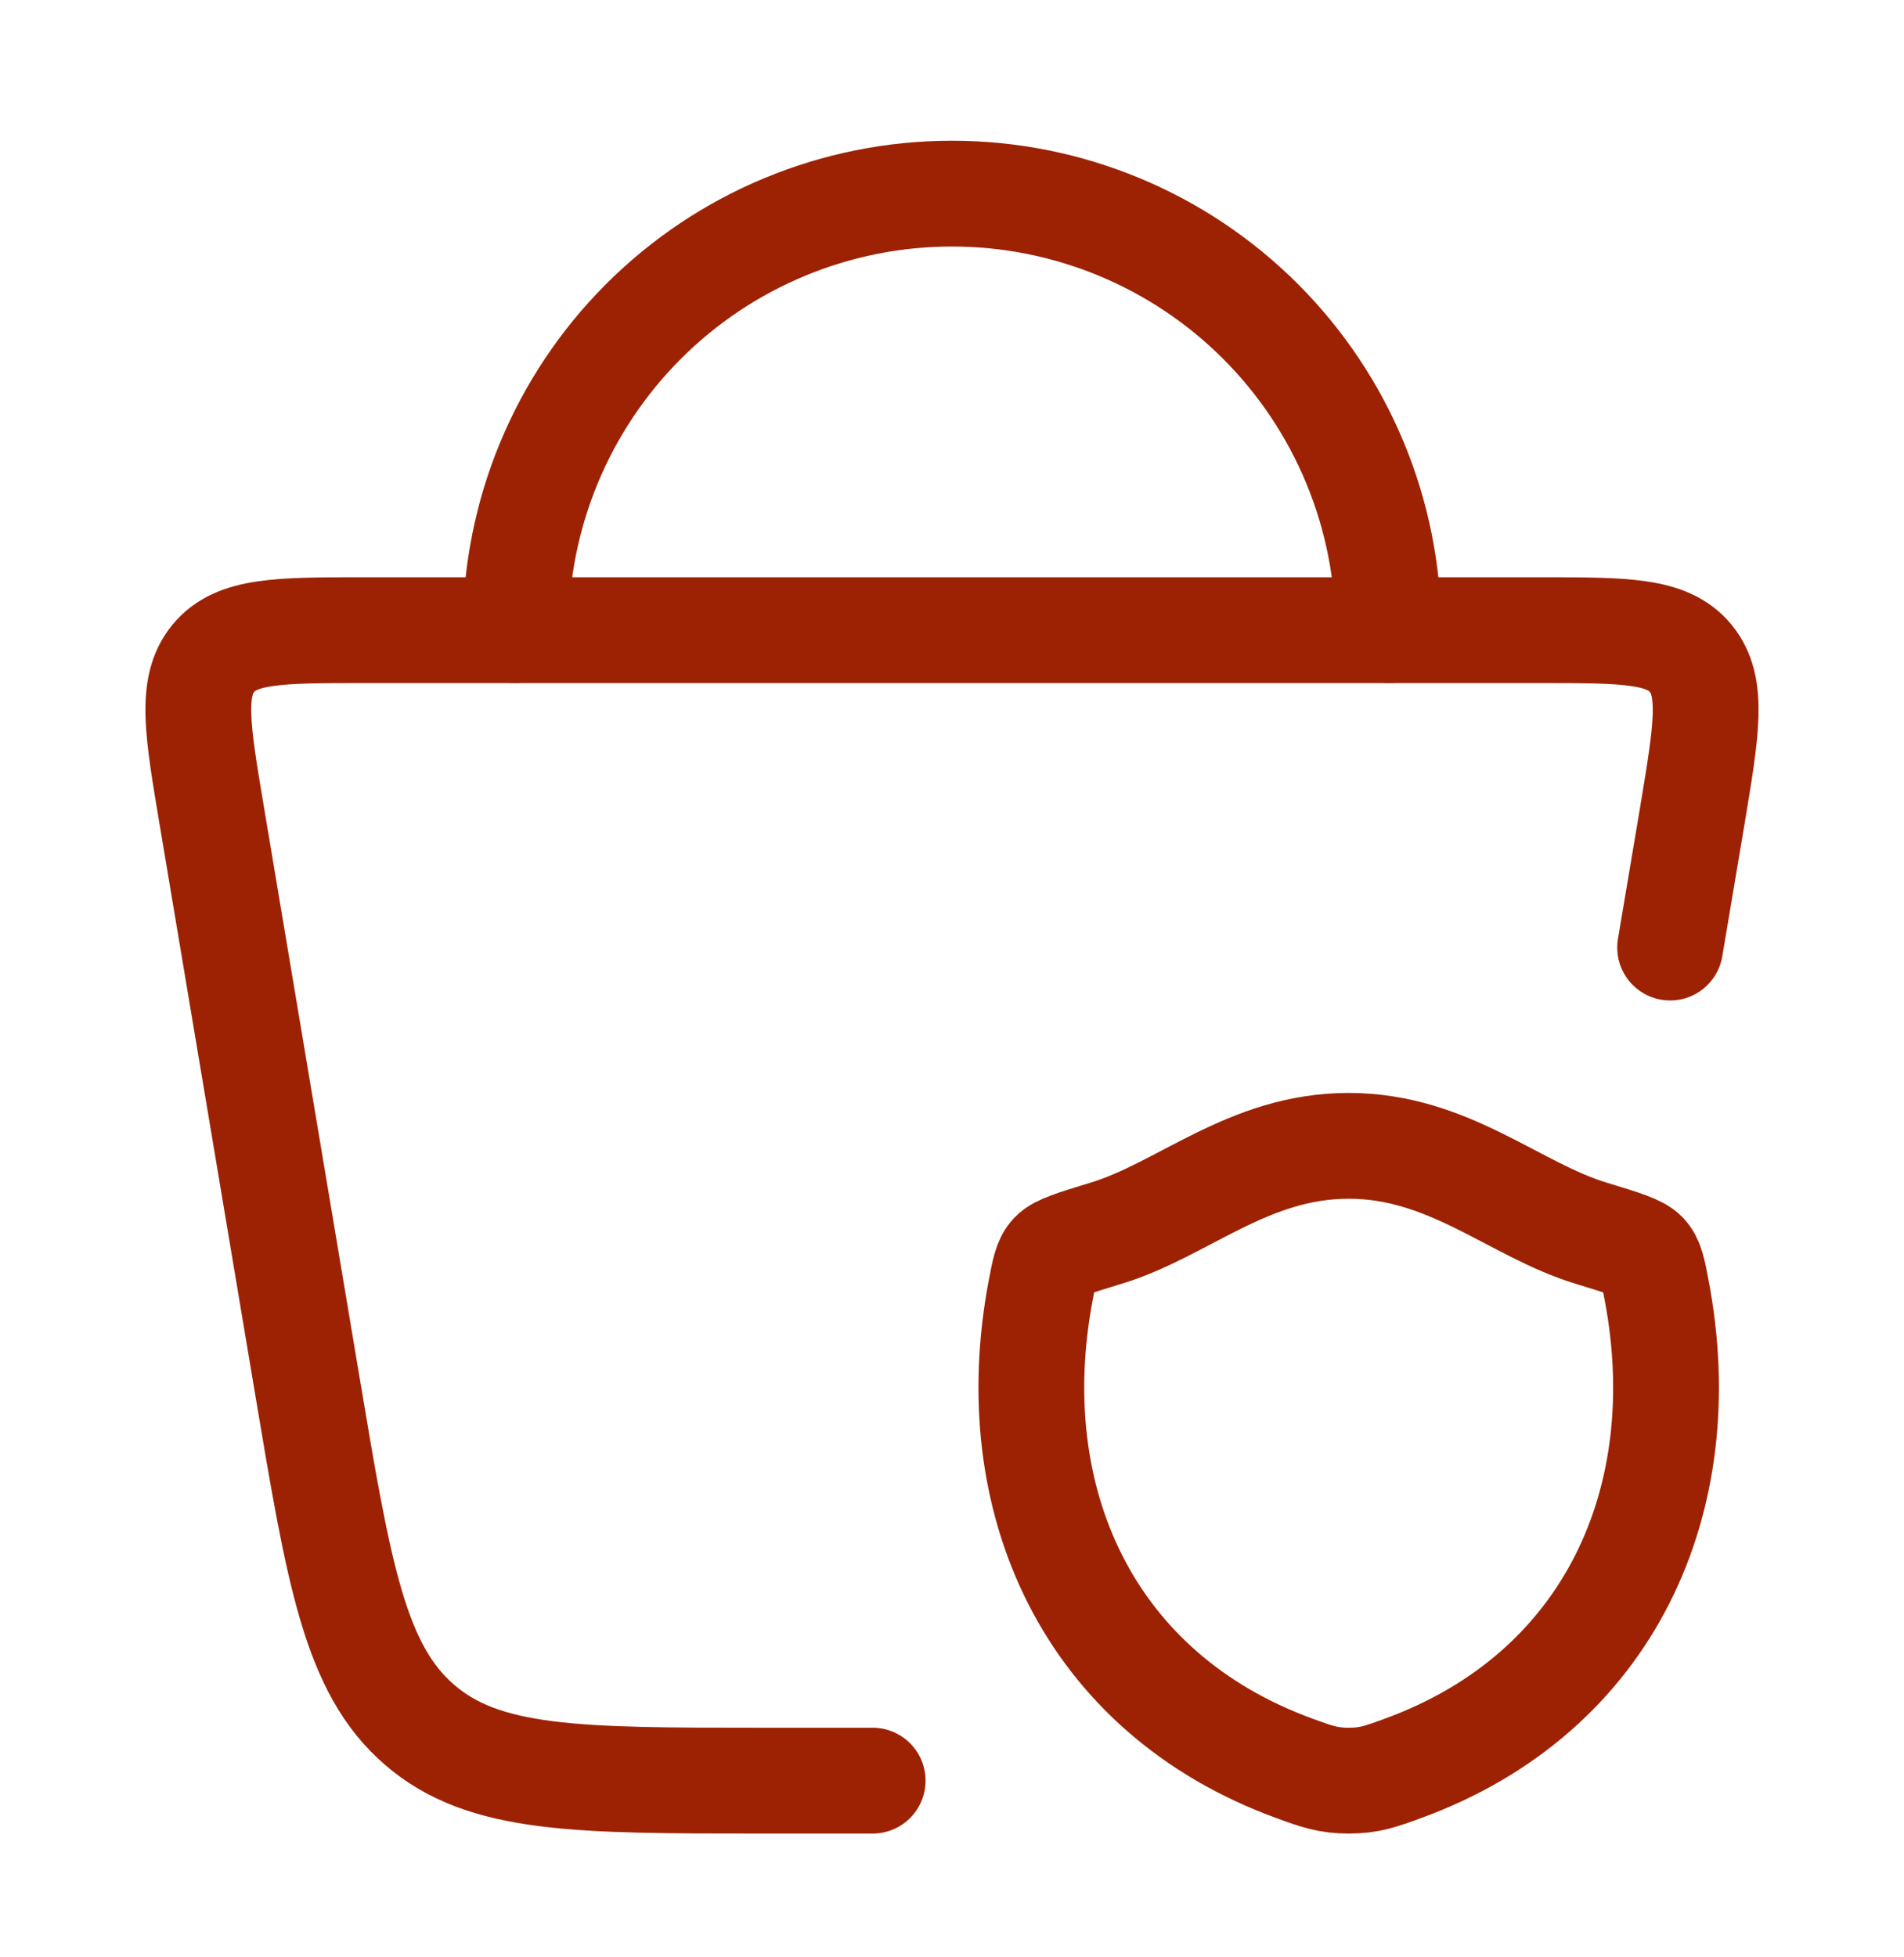
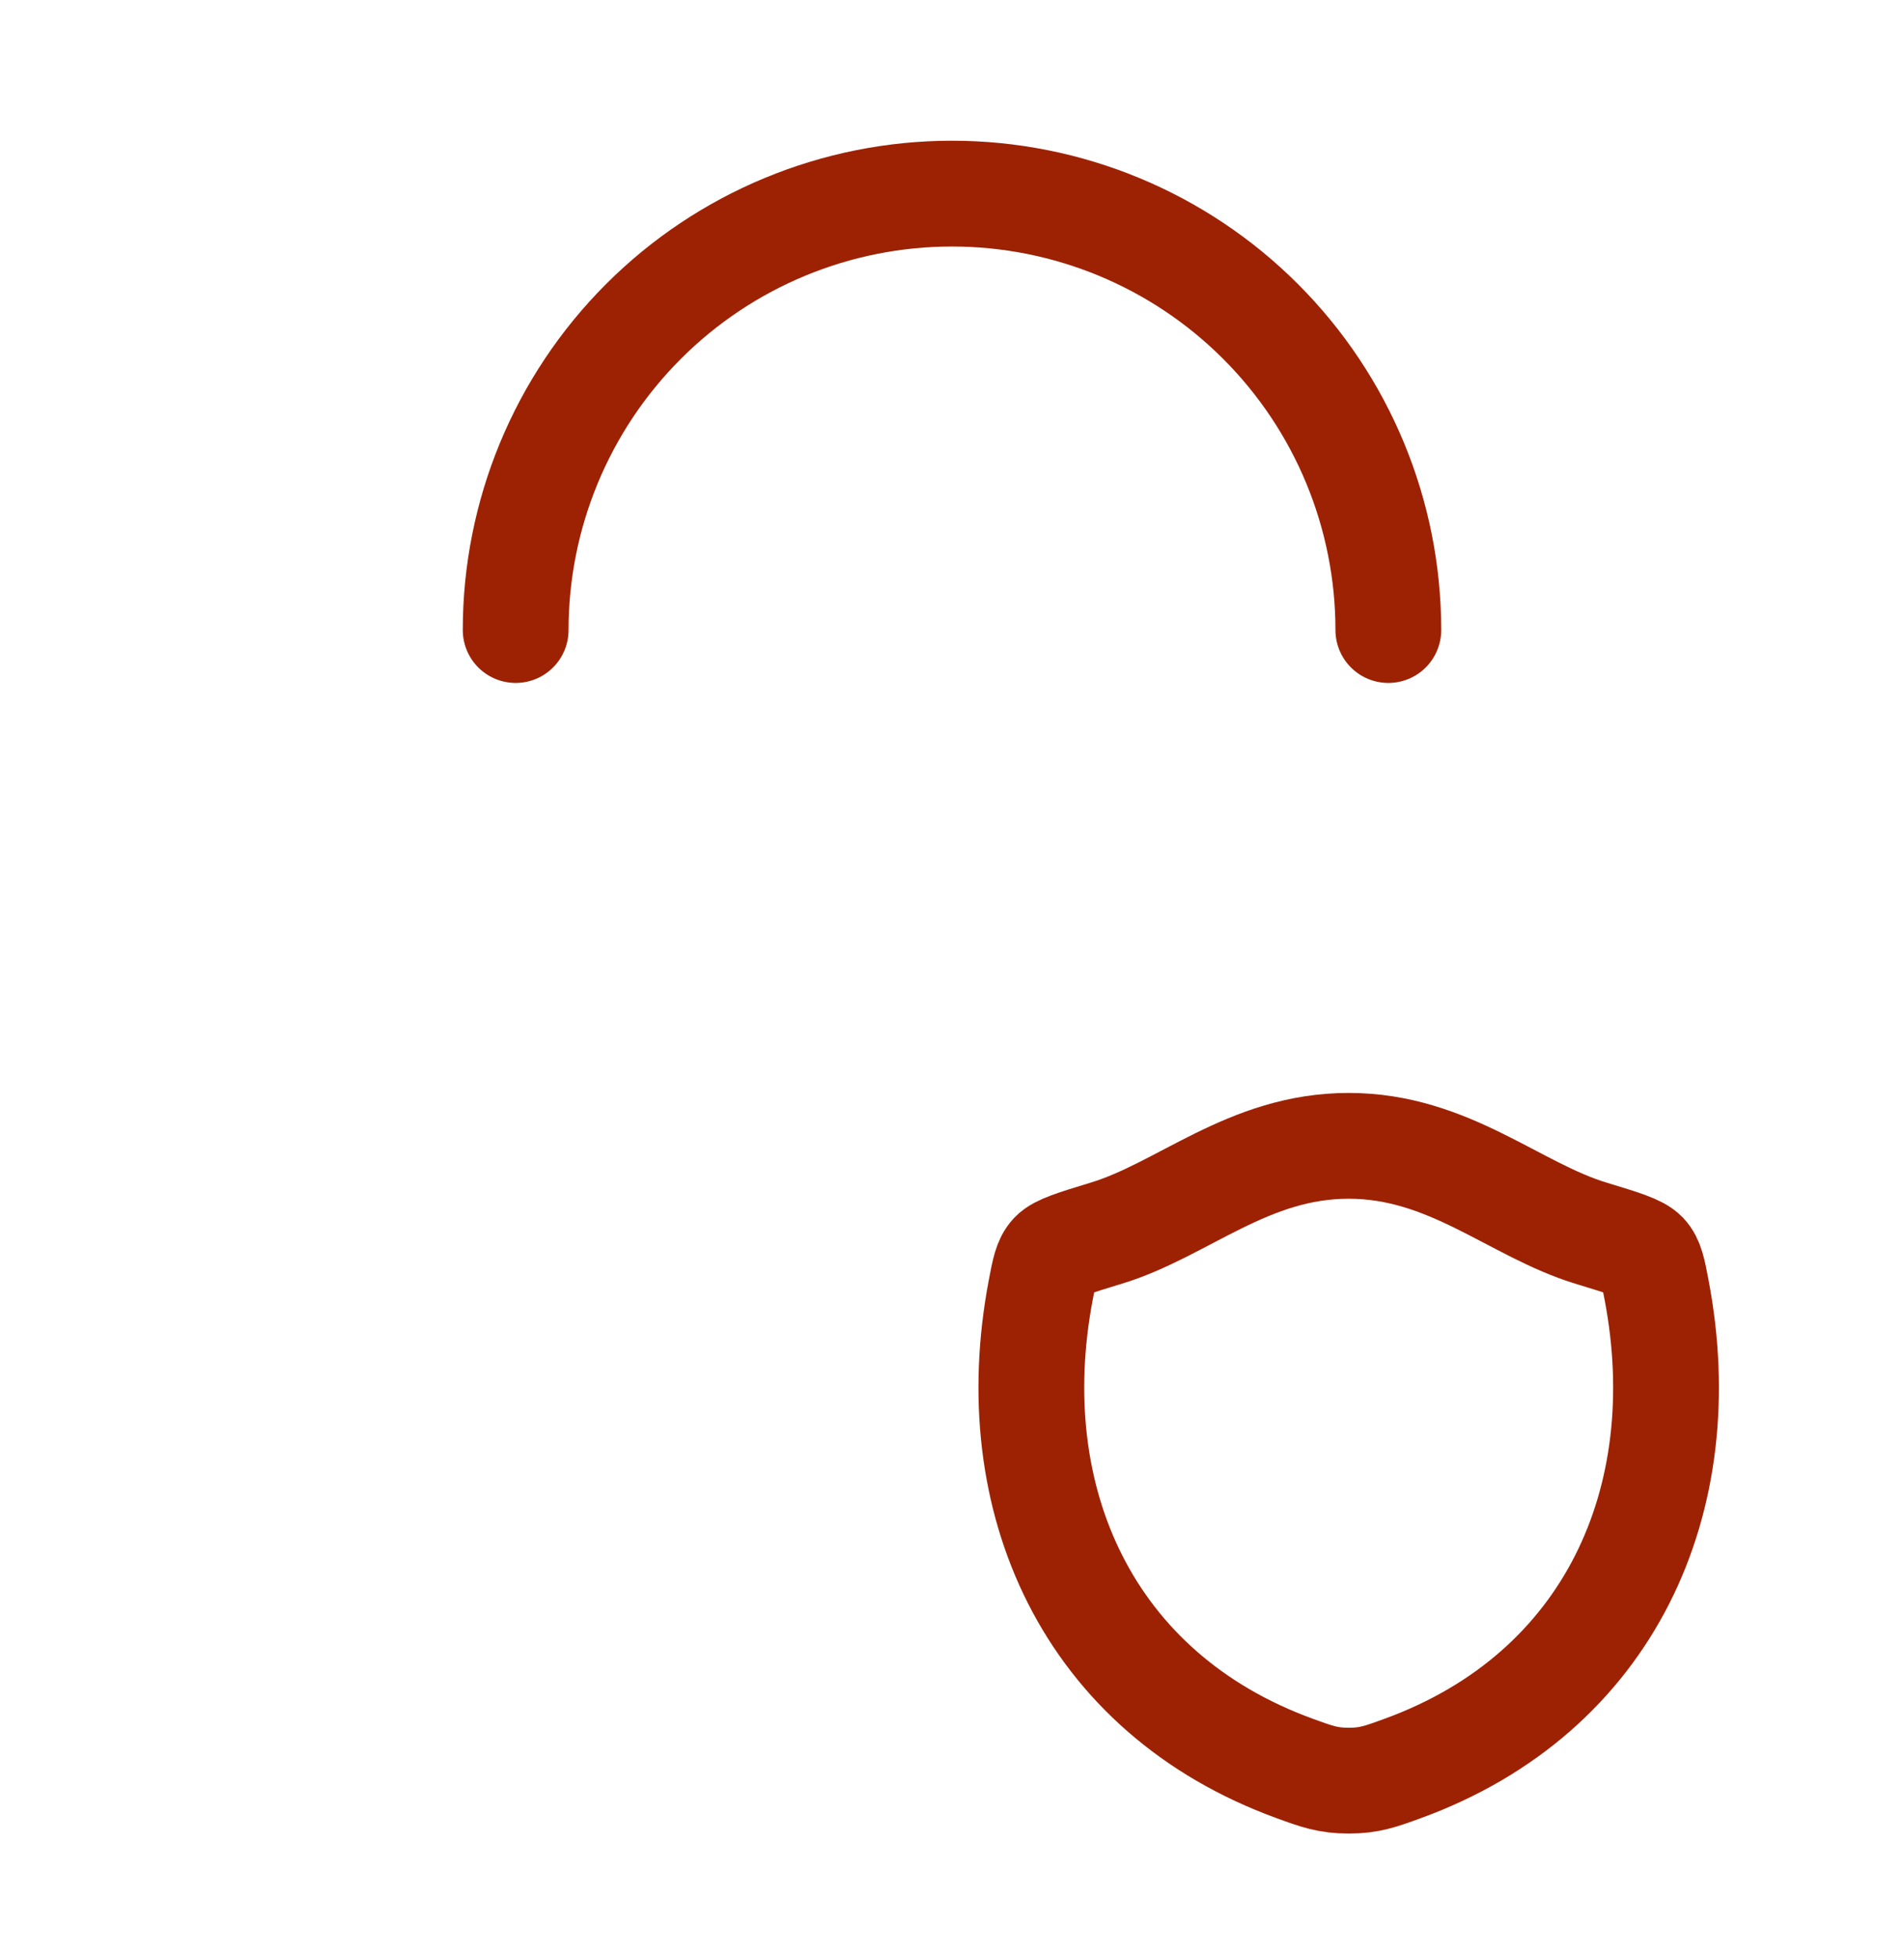
<svg xmlns="http://www.w3.org/2000/svg" fill="none" viewBox="0 0 36 37" height="37" width="36">
-   <path stroke-linejoin="round" stroke-linecap="round" stroke-width="2" stroke="#9D2204" d="M16.5 33.66H14.433C10.911 33.66 9.15 33.66 7.929 32.601C6.707 31.544 6.408 29.759 5.81 26.189L4.004 15.42C3.731 13.793 3.594 12.98 4.032 12.446C4.469 11.912 5.273 11.912 6.879 11.912H29.121C30.728 11.912 31.532 11.912 31.968 12.446C32.406 12.98 32.268 13.793 31.997 15.422L31.578 17.912" />
  <path stroke-linejoin="round" stroke-linecap="round" stroke-width="2" stroke="#9D2204" d="M26.25 11.91C26.25 9.722 25.381 7.624 23.834 6.077C22.287 4.529 20.188 3.66 18 3.66C15.812 3.66 13.713 4.529 12.166 6.077C10.619 7.624 9.75 9.722 9.75 11.91M25.5 21.66C23.599 21.66 22.368 22.872 20.91 23.313C20.319 23.493 20.022 23.583 19.902 23.709C19.782 23.835 19.747 24.02 19.677 24.39C18.927 28.347 20.568 32.007 24.483 33.431C24.903 33.584 25.113 33.66 25.502 33.66C25.887 33.66 26.099 33.584 26.518 33.431C30.433 32.006 32.075 28.347 31.323 24.39C31.253 24.02 31.218 23.835 31.098 23.709C30.978 23.583 30.681 23.493 30.088 23.313C28.632 22.872 27.399 21.66 25.5 21.66Z" />
</svg>